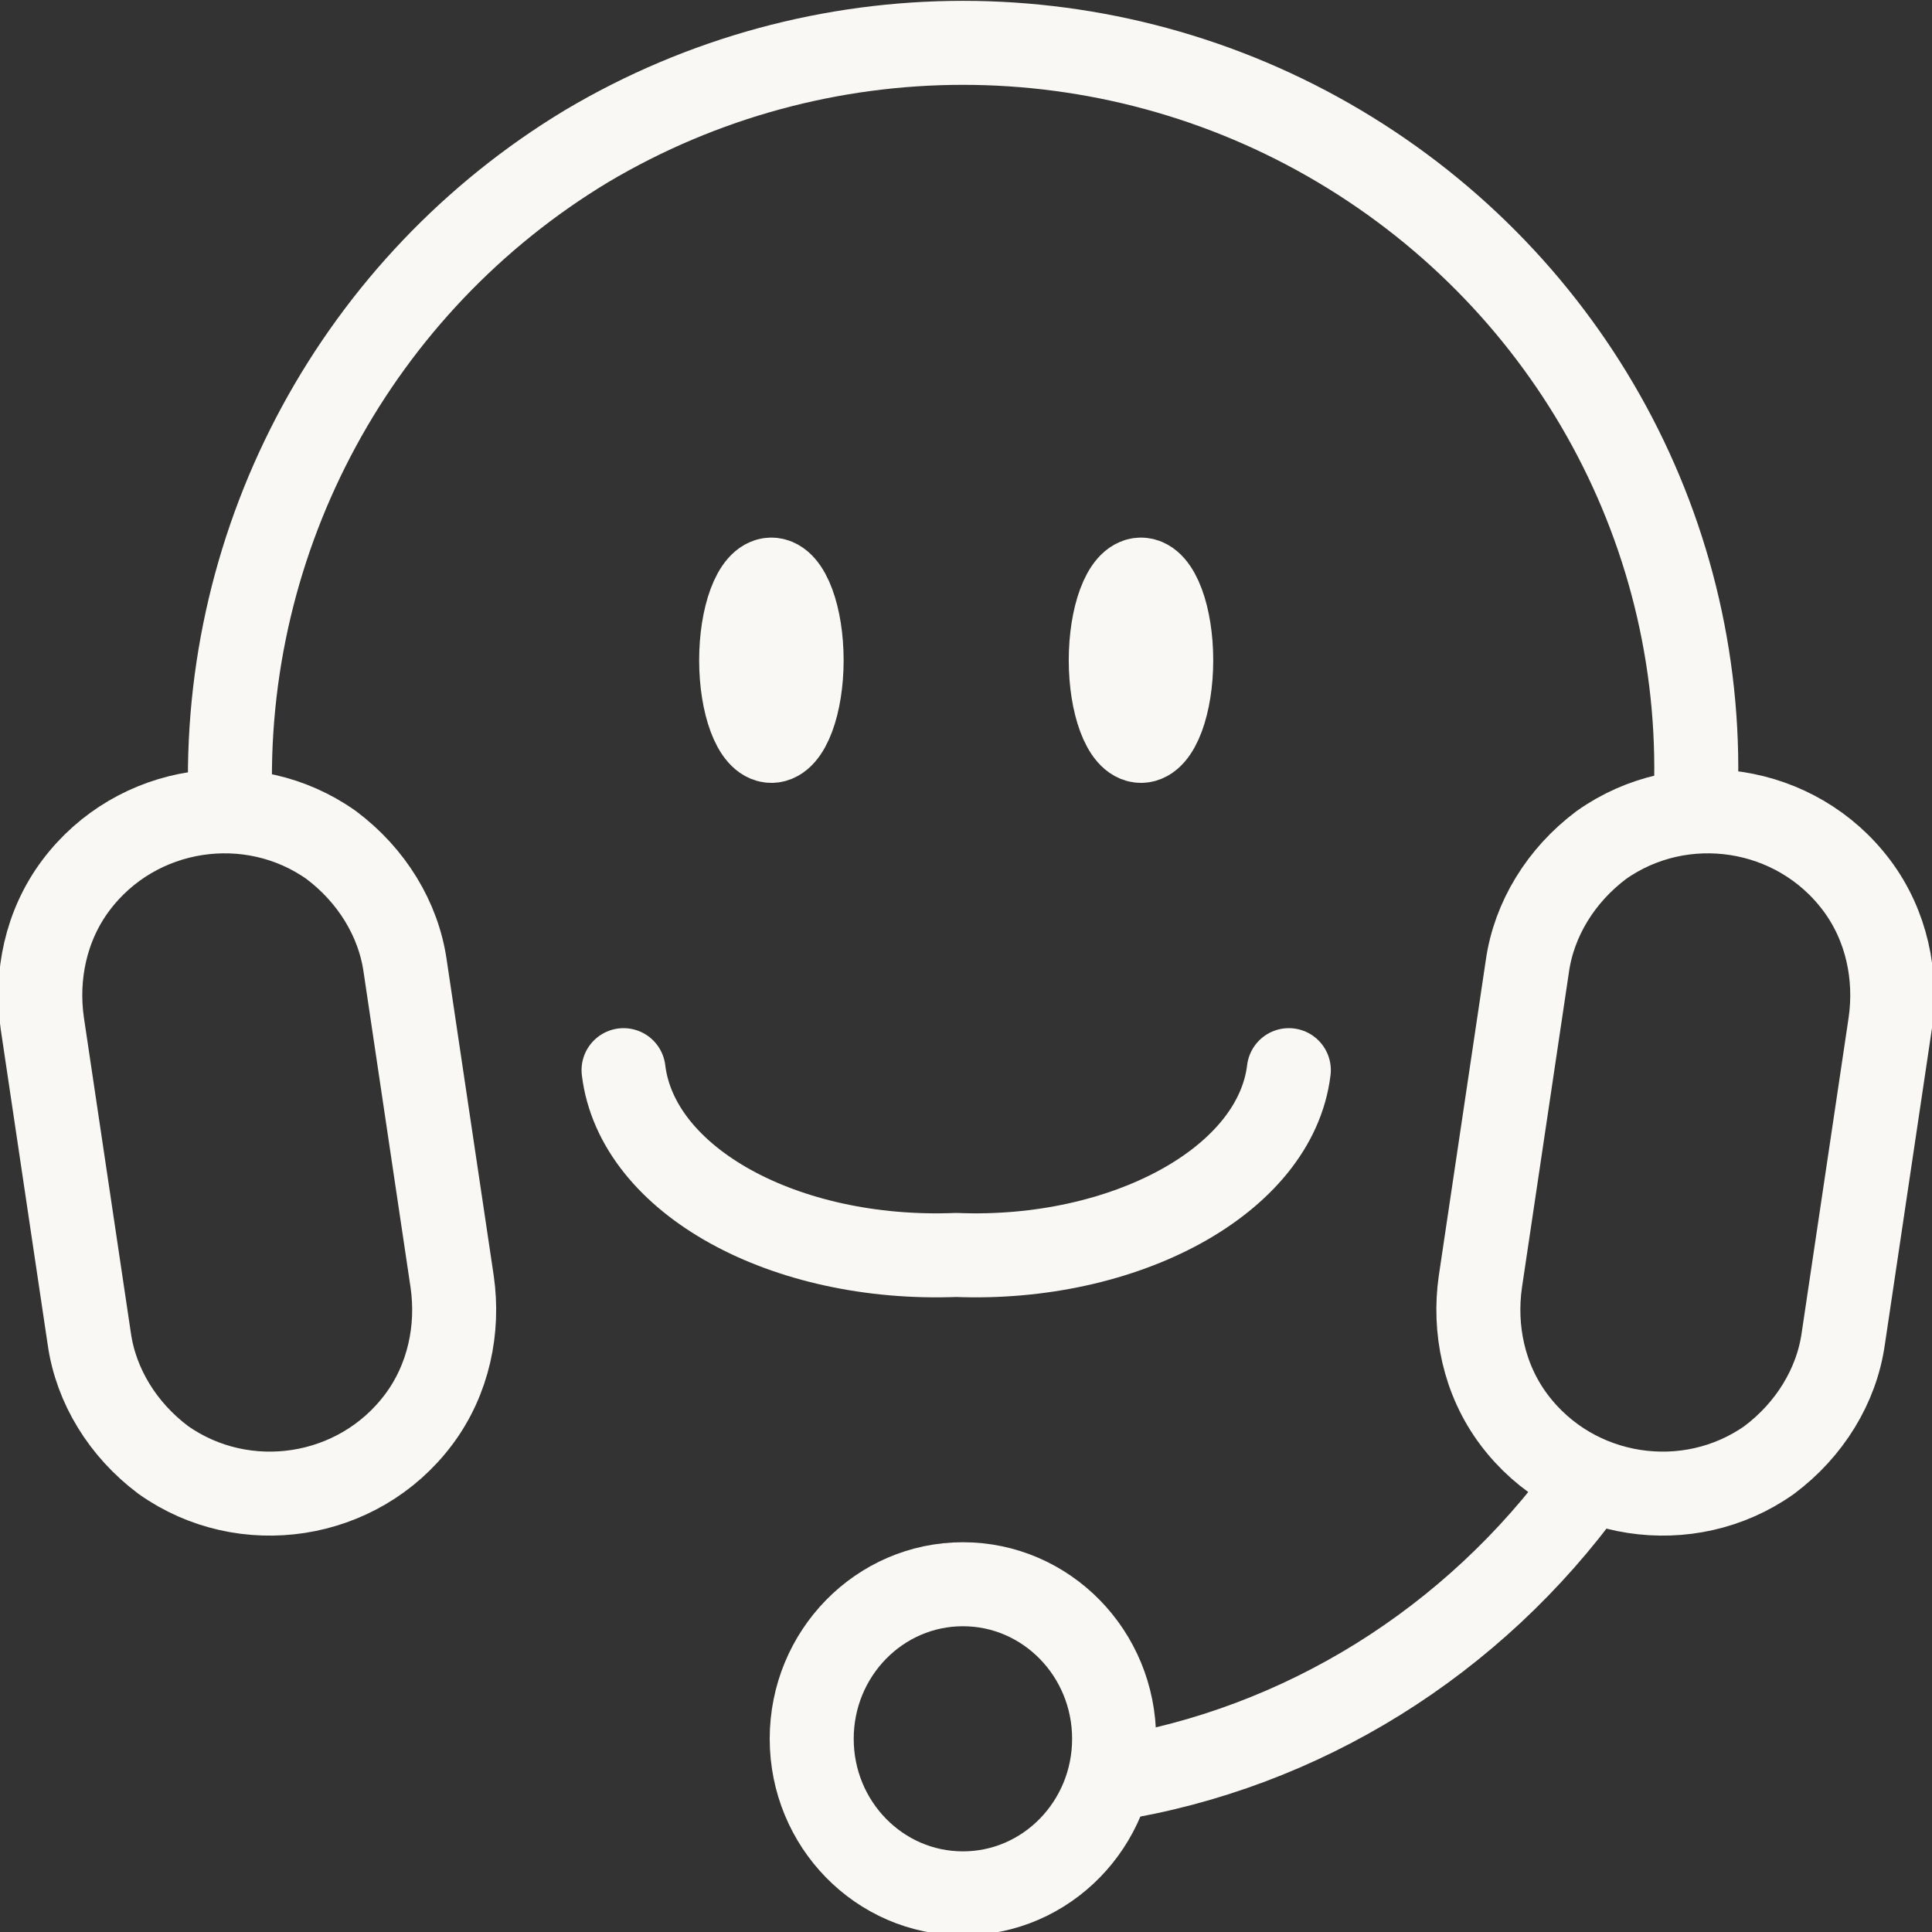
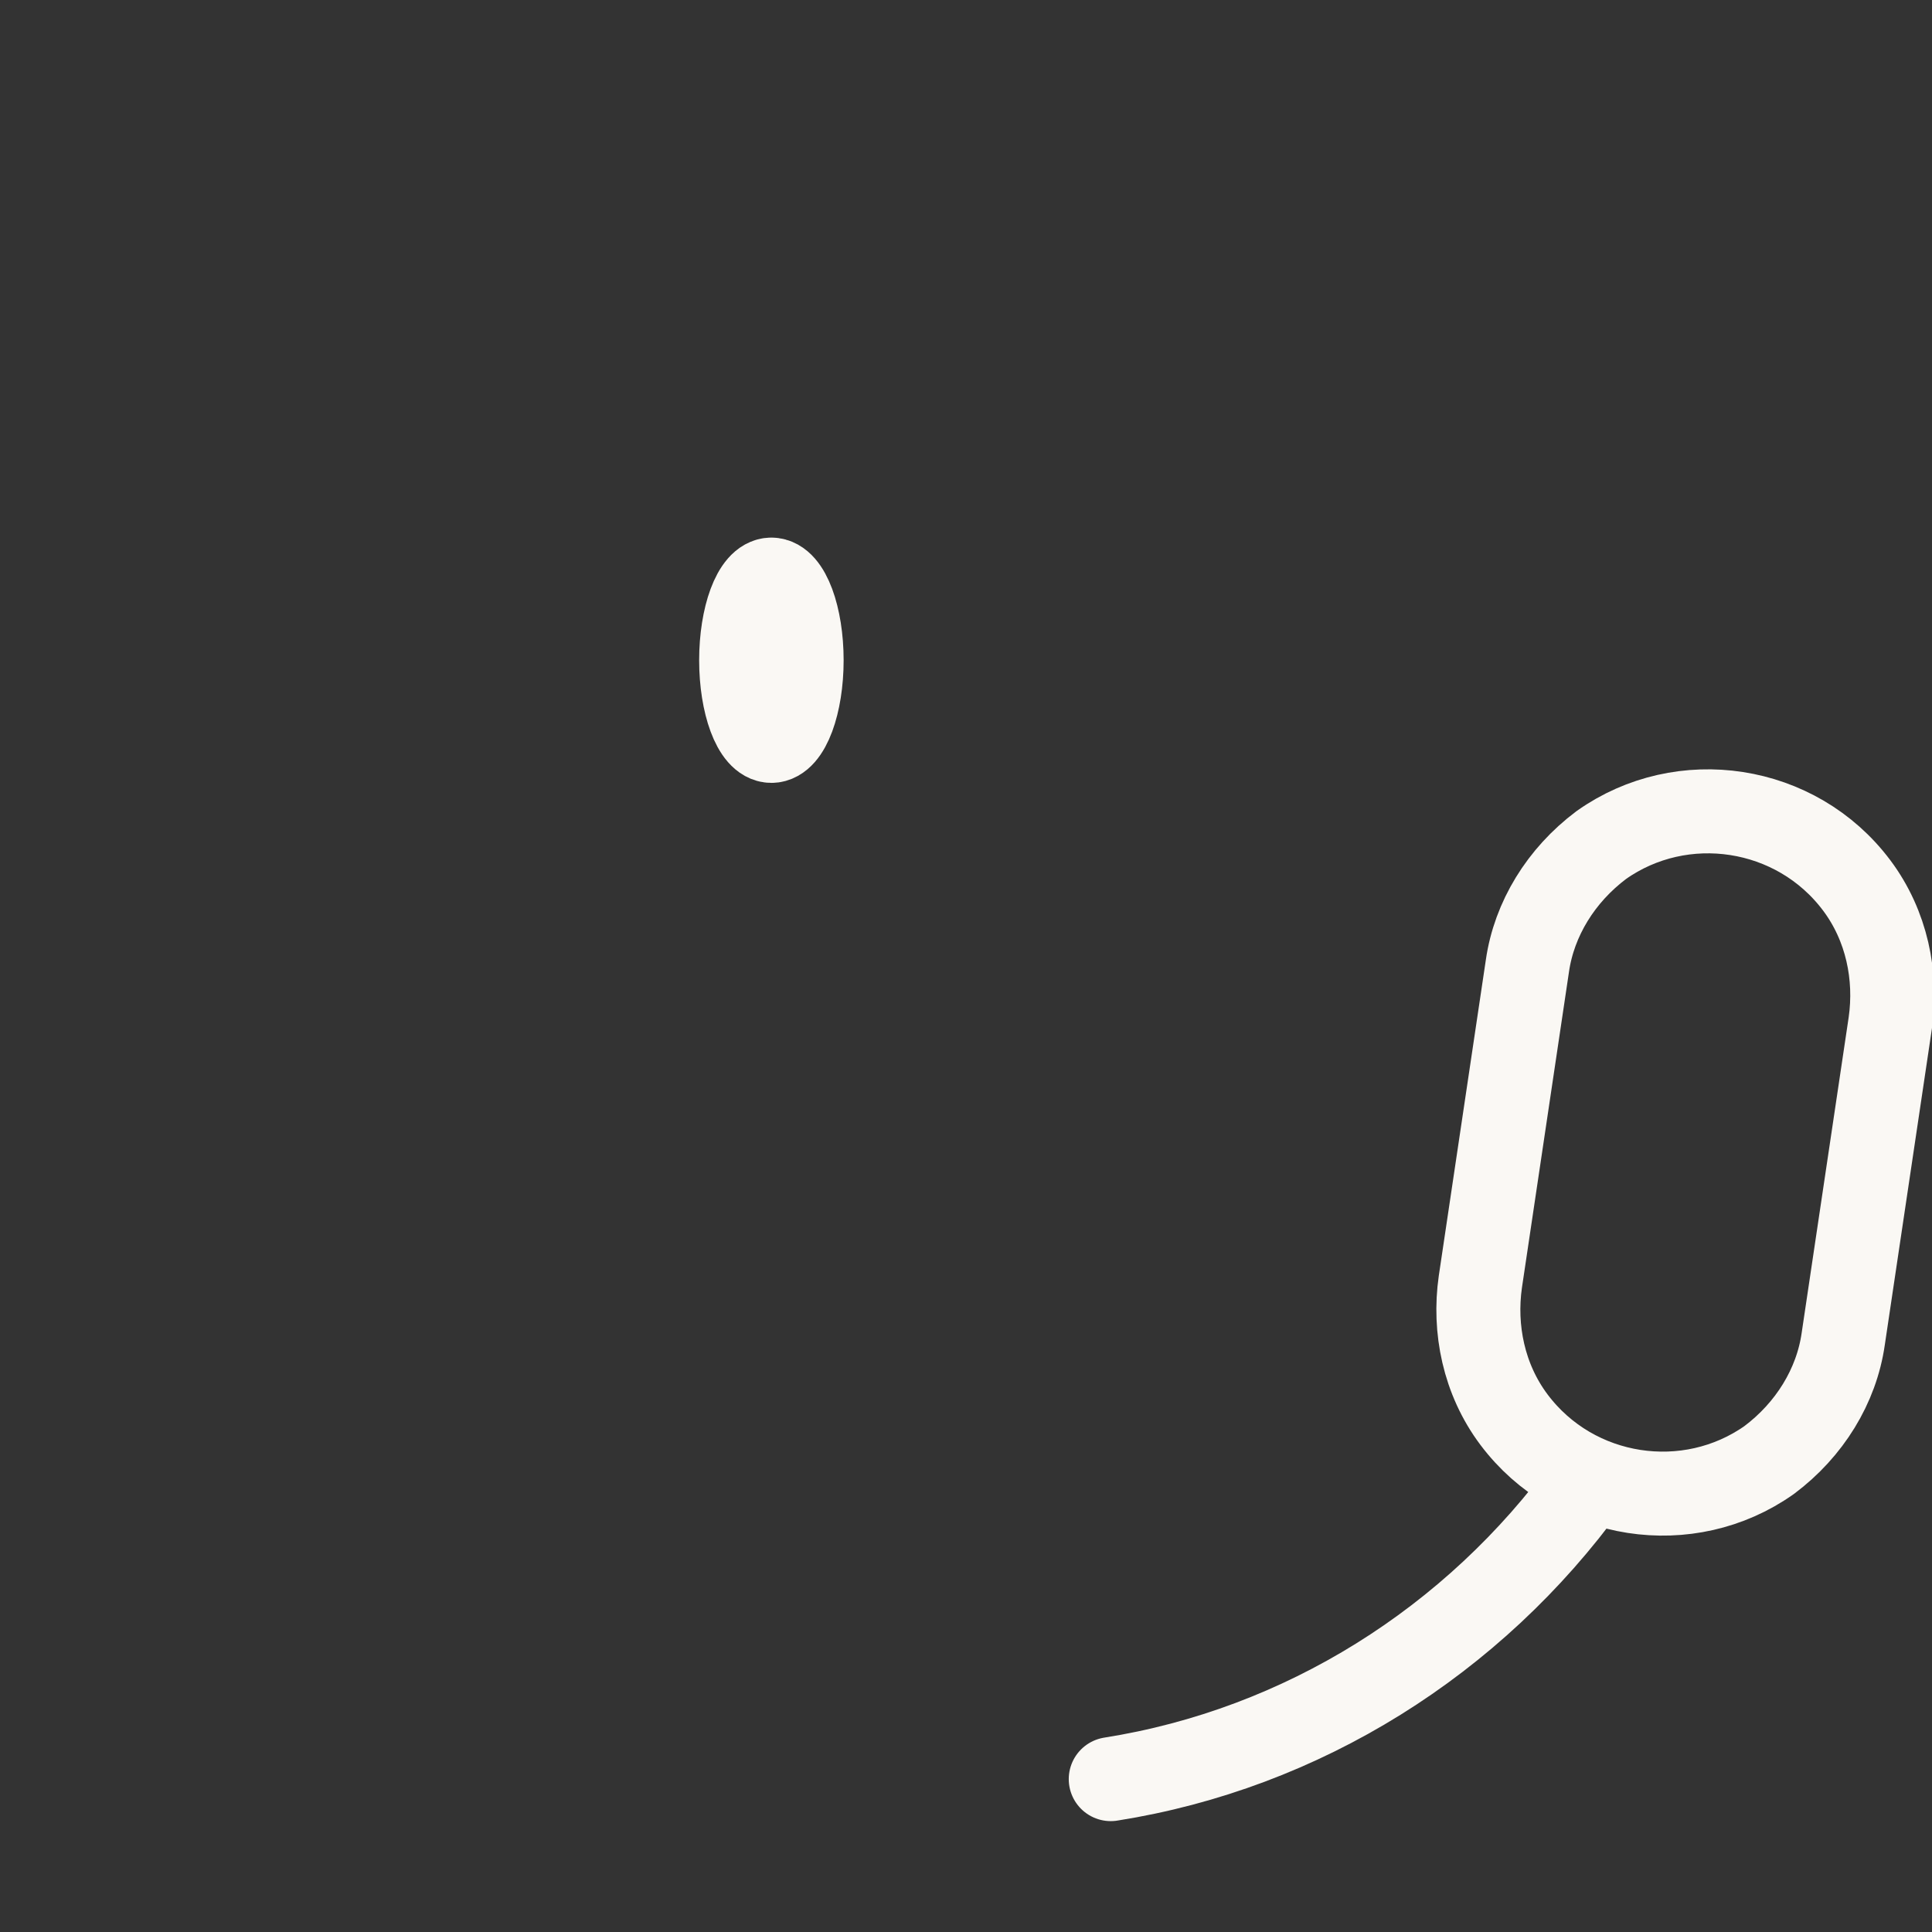
<svg xmlns="http://www.w3.org/2000/svg" version="1.1" id="Ebene_1" x="0px" y="0px" viewBox="0 0 57.5 57.5" style="enable-background:new 0 0 57.5 57.5;" xml:space="preserve">
  <rect x="0" y="0" width="57.5" height="57.5" fill="#333333" stroke="none" />
  <style type="text/css">
	.st0{fill:none;stroke:#FAF8F4;stroke-width:2.5;stroke-linecap:round;stroke-linejoin:round;}
</style>
  <g id="Gruppe_12231" transform="translate(0.508 0.5)">
    <g id="Gruppe_12231-2" transform="translate(0.75 0.75)">
-       <path id="Pfad_3302" class="st0" d="M5.6,22.7c-0.3-8,3.8-15.5,10.6-19.6C23.1-1,31.7-1,38.6,3.1c6.9,4.1,11,11.6,10.6,19.6" />
      <path id="Pfad_3303" class="st0" d="M46,42.9c-3.4,4.7-8.5,7.9-14.2,8.8" />
-       <path id="Pfad_3304" class="st0" d="M12.2,36.9c0.2,1.4-0.1,2.9-1,4.1c-1.8,2.4-5.2,2.9-7.6,1.2c-1.2-0.9-2-2.2-2.2-3.6l-1.4-9.4    c-0.2-1.4,0.1-2.9,1-4.1c1.8-2.4,5.2-2.9,7.6-1.2c1.2,0.9,2,2.2,2.2,3.6L12.2,36.9z" />
      <path id="Pfad_3305" class="st0" d="M42.8,36.9c-0.2,1.4,0.1,2.9,1,4.1c1.8,2.4,5.2,2.9,7.6,1.2c1.2-0.9,2-2.2,2.2-3.6l1.4-9.4    c0.2-1.4-0.1-2.9-1-4.1c-1.8-2.4-5.2-2.9-7.6-1.2c-1.2,0.9-2,2.2-2.2,3.6L42.8,36.9z" />
-       <ellipse id="Ellipse_366" class="st0" cx="27.4" cy="50.5" rx="4.5" ry="4.6" />
      <path id="Pfad_3323" class="st0" d="M21.7,16c-0.5,0-0.9,1.1-0.9,2.4s0.4,2.4,0.9,2.4s0.9-1.1,0.9-2.4S22.2,16,21.7,16" />
-       <path id="Pfad_3324" class="st0" d="M32.7,16c-0.5,0-0.9,1.1-0.9,2.4s0.4,2.4,0.9,2.4c0.5,0,0.9-1.1,0.9-2.4S33.2,16,32.7,16" />
-       <path id="Pfad_3325" class="st0" d="M37.1,30.6c-0.4,3.3-4.9,5.7-9.9,5.5c-5.1,0.2-9.5-2.2-9.9-5.5" />
    </g>
  </g>
</svg>